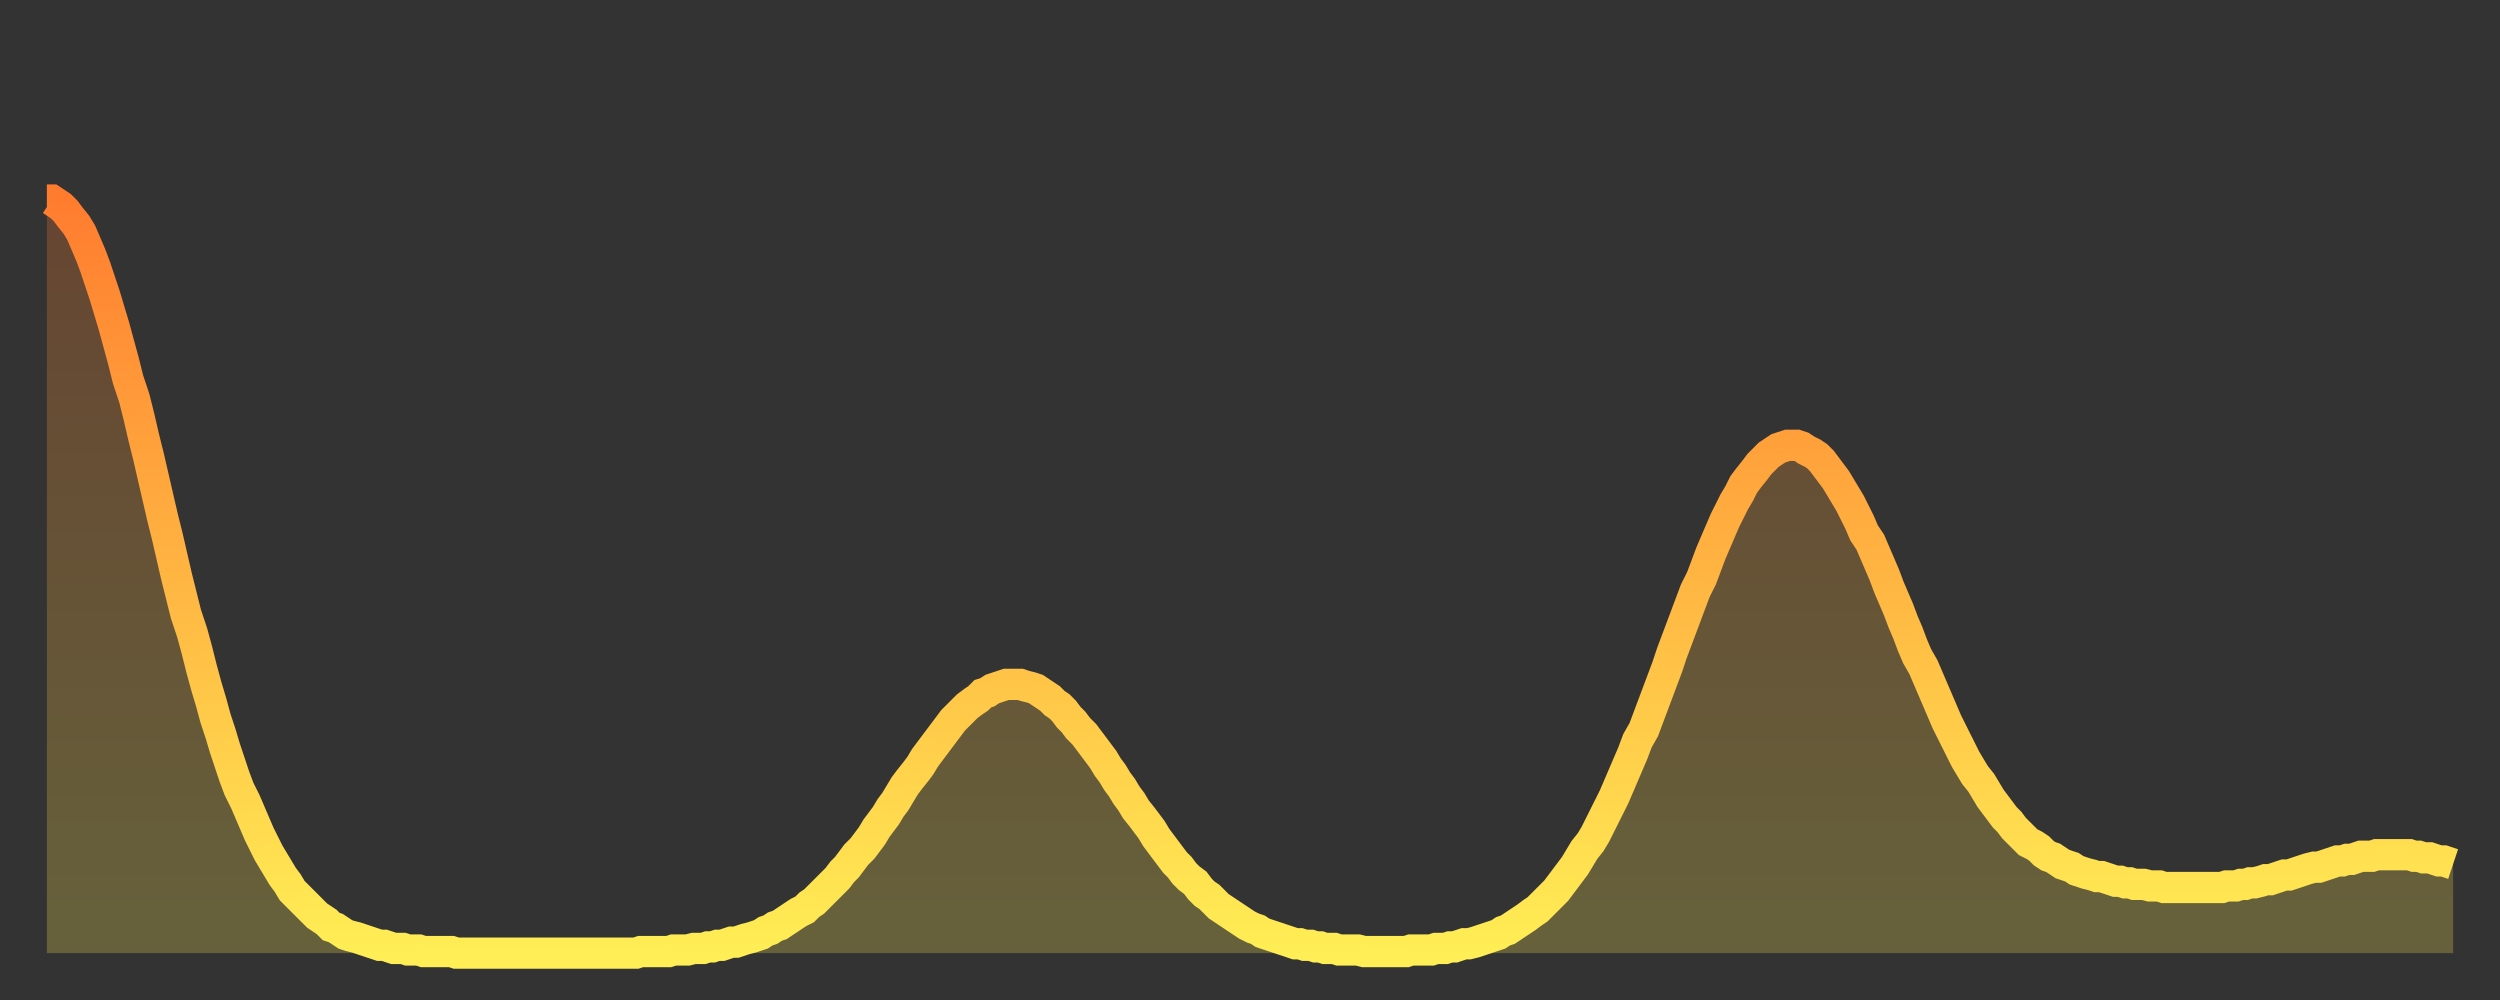
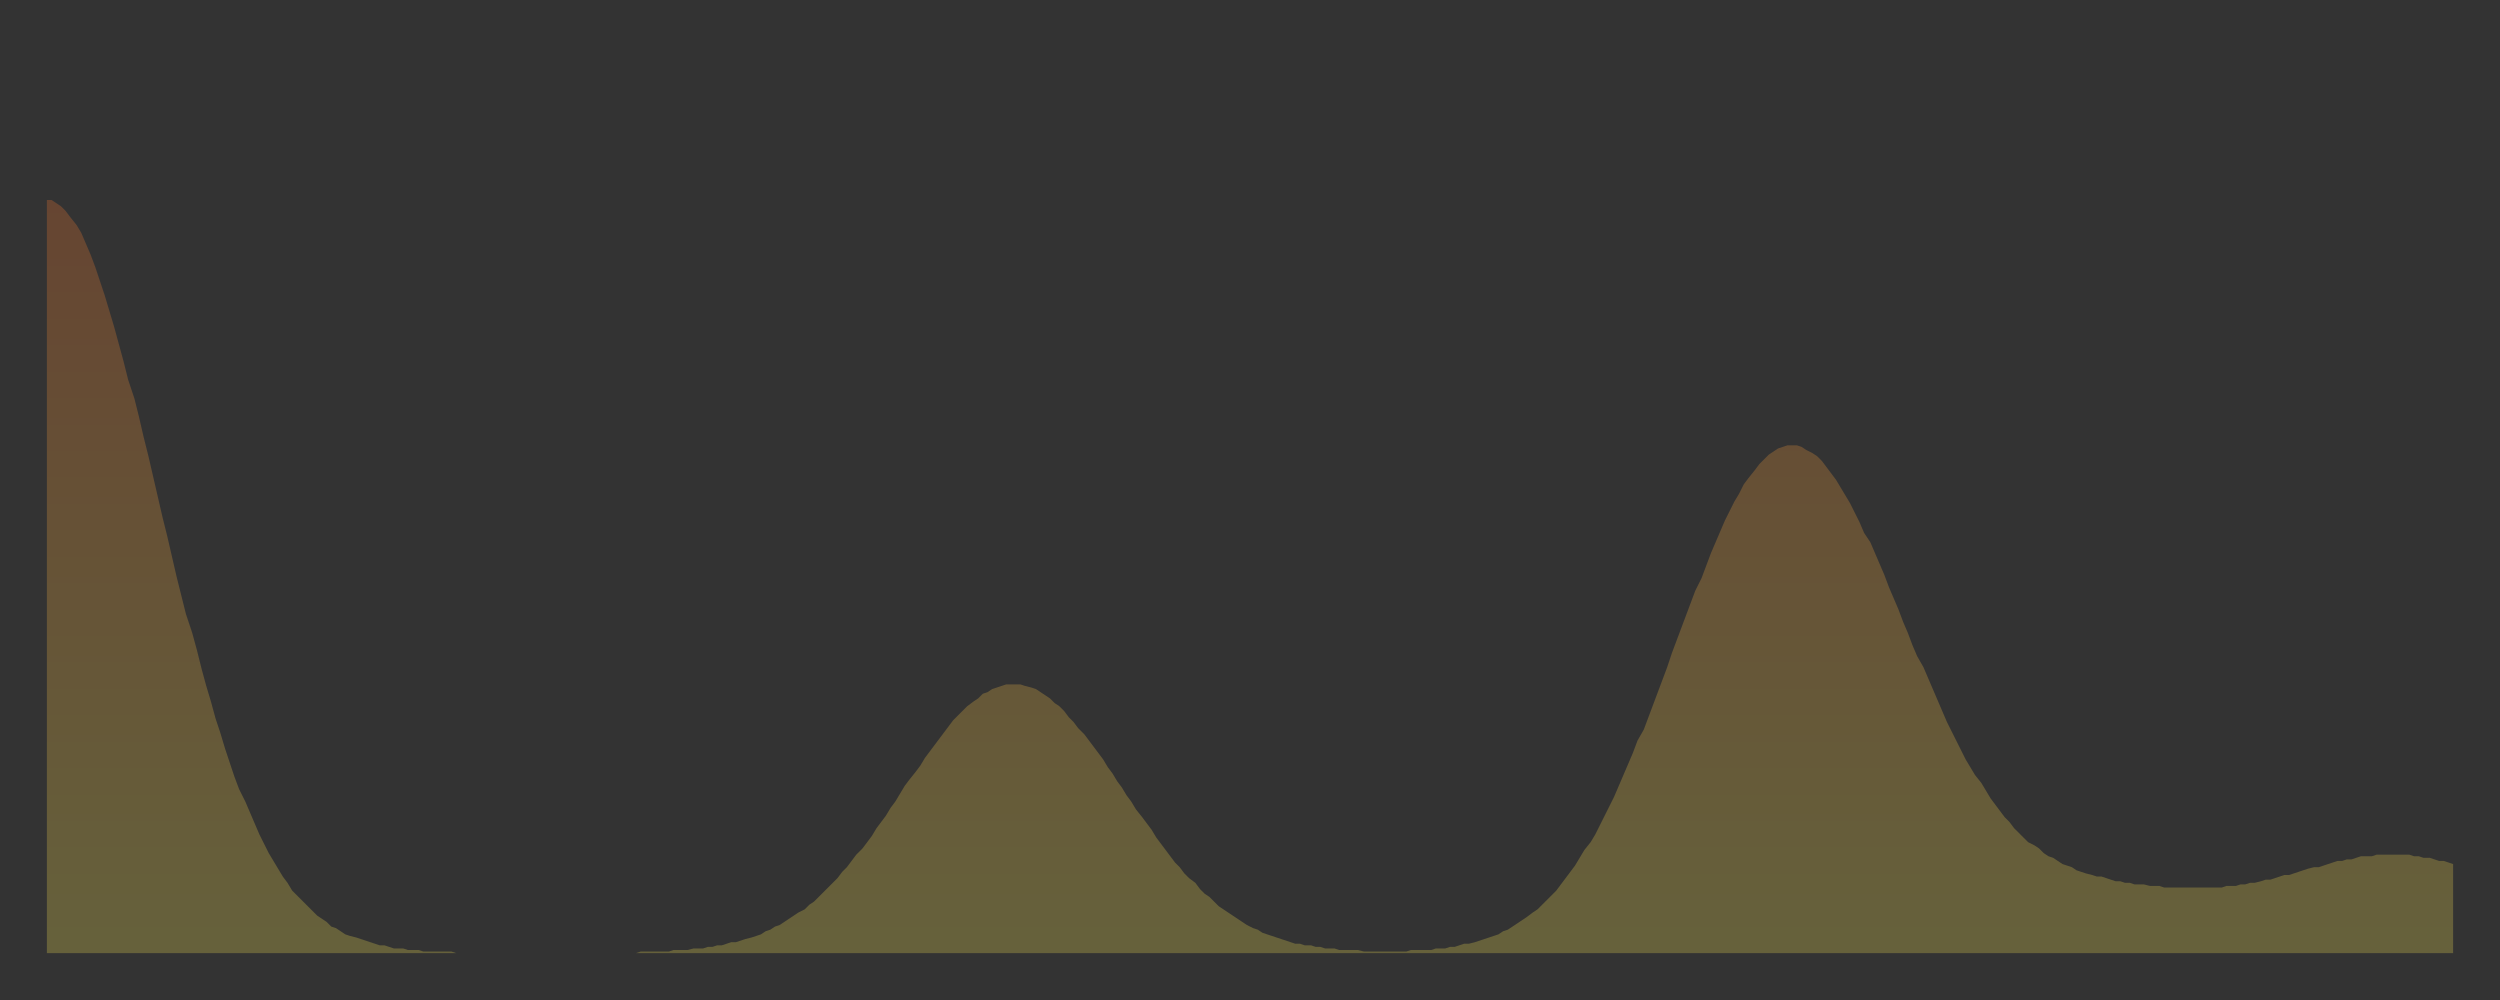
<svg xmlns="http://www.w3.org/2000/svg" baseProfile="full" height="64" version="1.1" width="160">
  <rect width="100%" height="100%" fill="#333333" stroke="none" />
  <defs>
    <linearGradient id="id719180" x1="0" x2="0" y1="0" y2="1">
      <stop offset="0%" stop-color="#ff7c2f" />
      <stop offset="50%" stop-color="#ffb542" />
      <stop offset="100%" stop-color="#ffee55" />
    </linearGradient>
  </defs>
  <g transform="translate(3,3)">
    <g>
-       <path d="M 0.0 9.8 0.3 9.8 0.6 10.0 0.9 10.2 1.2 10.5 1.5 10.9 1.9 11.4 2.2 11.9 2.5 12.6 2.8 13.3 3.1 14.1 3.4 15.0 3.7 15.9 4.0 16.9 4.3 17.9 4.6 19.0 4.9 20.1 5.2 21.3 5.6 22.5 5.9 23.7 6.2 25.0 6.5 26.2 6.8 27.5 7.1 28.8 7.4 30.1 7.7 31.3 8.0 32.6 8.3 33.9 8.6 35.1 8.9 36.3 9.3 37.5 9.6 38.6 9.9 39.8 10.2 40.9 10.5 41.9 10.8 43.0 11.1 43.9 11.4 44.9 11.7 45.8 12.0 46.7 12.3 47.5 12.7 48.3 13.0 49.0 13.3 49.7 13.6 50.4 13.9 51.0 14.2 51.6 14.5 52.1 14.8 52.6 15.1 53.1 15.4 53.5 15.7 54.0 16.0 54.3 16.4 54.7 16.7 55.0 17.0 55.3 17.3 55.6 17.6 55.8 17.9 56.0 18.2 56.3 18.5 56.4 18.8 56.6 19.1 56.8 19.4 56.9 19.8 57.0 20.1 57.1 20.4 57.2 20.7 57.3 21.0 57.4 21.3 57.5 21.6 57.5 21.9 57.6 22.2 57.7 22.5 57.7 22.8 57.7 23.1 57.8 23.5 57.8 23.8 57.8 24.1 57.9 24.4 57.9 24.7 57.9 25.0 57.9 25.3 57.9 25.6 57.9 25.9 57.9 26.2 58.0 26.5 58.0 26.8 58.0 27.2 58.0 27.5 58.0 27.8 58.0 28.1 58.0 28.4 58.0 28.7 58.0 29.0 58.0 29.3 58.0 29.6 58.0 29.9 58.0 30.2 58.0 30.6 58.0 30.9 58.0 31.2 58.0 31.5 58.0 31.8 58.0 32.1 58.0 32.4 58.0 32.7 58.0 33.0 58.0 33.3 58.0 33.6 58.0 33.9 58.0 34.3 58.0 34.6 58.0 34.9 58.0 35.2 58.0 35.5 58.0 35.8 58.0 36.1 58.0 36.4 58.0 36.7 58.0 37.0 58.0 37.3 58.0 37.7 58.0 38.0 57.9 38.3 57.9 38.6 57.9 38.9 57.9 39.2 57.9 39.5 57.9 39.8 57.9 40.1 57.8 40.4 57.8 40.7 57.8 41.0 57.8 41.4 57.7 41.7 57.7 42.0 57.7 42.3 57.6 42.6 57.6 42.9 57.5 43.2 57.5 43.5 57.4 43.8 57.3 44.1 57.3 44.4 57.2 44.7 57.1 45.1 57.0 45.4 56.9 45.7 56.8 46.0 56.6 46.3 56.5 46.6 56.3 46.9 56.2 47.2 56.0 47.5 55.8 47.8 55.6 48.1 55.4 48.5 55.2 48.8 54.9 49.1 54.7 49.4 54.4 49.7 54.1 50.0 53.8 50.3 53.5 50.6 53.2 50.9 52.8 51.2 52.5 51.5 52.1 51.8 51.7 52.2 51.3 52.5 50.9 52.8 50.5 53.1 50.0 53.4 49.6 53.7 49.2 54.0 48.7 54.3 48.3 54.6 47.8 54.9 47.3 55.2 46.9 55.6 46.4 55.9 46.0 56.2 45.5 56.5 45.1 56.8 44.7 57.1 44.3 57.4 43.9 57.7 43.5 58.0 43.1 58.3 42.8 58.6 42.5 58.9 42.2 59.3 41.9 59.6 41.7 59.9 41.4 60.2 41.3 60.5 41.1 60.8 41.0 61.1 40.9 61.4 40.8 61.7 40.8 62.0 40.8 62.3 40.8 62.6 40.9 63.0 41.0 63.3 41.1 63.6 41.3 63.9 41.5 64.2 41.7 64.5 42.0 64.8 42.2 65.1 42.5 65.4 42.9 65.7 43.2 66.0 43.6 66.4 44.0 66.7 44.4 67.0 44.8 67.3 45.2 67.6 45.6 67.9 46.1 68.2 46.5 68.5 47.0 68.8 47.4 69.1 47.9 69.4 48.3 69.7 48.8 70.1 49.3 70.4 49.7 70.7 50.1 71.0 50.6 71.3 51.0 71.6 51.4 71.9 51.8 72.2 52.2 72.5 52.5 72.8 52.9 73.1 53.2 73.5 53.5 73.8 53.9 74.1 54.2 74.4 54.4 74.7 54.7 75.0 55.0 75.3 55.2 75.6 55.4 75.9 55.6 76.2 55.8 76.5 56.0 76.8 56.2 77.2 56.4 77.5 56.5 77.8 56.7 78.1 56.8 78.4 56.9 78.7 57.0 79.0 57.1 79.3 57.2 79.6 57.3 79.9 57.4 80.2 57.4 80.5 57.5 80.9 57.5 81.2 57.6 81.5 57.6 81.8 57.7 82.1 57.7 82.4 57.7 82.7 57.8 83.0 57.8 83.3 57.8 83.6 57.8 83.9 57.8 84.3 57.9 84.6 57.9 84.9 57.9 85.2 57.9 85.5 57.9 85.8 57.9 86.1 57.9 86.4 57.9 86.7 57.9 87.0 57.9 87.3 57.8 87.6 57.8 88.0 57.8 88.3 57.8 88.6 57.8 88.9 57.7 89.2 57.7 89.5 57.7 89.8 57.6 90.1 57.6 90.4 57.5 90.7 57.4 91.0 57.4 91.4 57.3 91.7 57.2 92.0 57.1 92.3 57.0 92.6 56.9 92.9 56.8 93.2 56.6 93.5 56.5 93.8 56.3 94.1 56.1 94.4 55.9 94.7 55.7 95.1 55.4 95.4 55.2 95.7 54.9 96.0 54.6 96.3 54.3 96.6 54.0 96.9 53.6 97.2 53.2 97.5 52.8 97.8 52.4 98.1 51.9 98.4 51.4 98.8 50.9 99.1 50.4 99.4 49.8 99.7 49.2 100.0 48.6 100.3 48.0 100.6 47.3 100.9 46.6 101.2 45.9 101.5 45.2 101.8 44.4 102.2 43.7 102.5 42.9 102.8 42.1 103.1 41.3 103.4 40.5 103.7 39.7 104.0 38.8 104.3 38.0 104.6 37.2 104.9 36.4 105.2 35.6 105.5 34.8 105.9 34.0 106.2 33.2 106.5 32.4 106.8 31.7 107.1 31.0 107.4 30.3 107.7 29.7 108.0 29.1 108.3 28.6 108.6 28.0 108.9 27.6 109.3 27.1 109.6 26.7 109.9 26.4 110.2 26.1 110.5 25.9 110.8 25.7 111.1 25.6 111.4 25.5 111.7 25.5 112.0 25.5 112.3 25.6 112.6 25.8 113.0 26.0 113.3 26.2 113.6 26.5 113.9 26.9 114.2 27.3 114.5 27.7 114.8 28.2 115.1 28.7 115.4 29.2 115.7 29.8 116.0 30.4 116.3 31.1 116.7 31.7 117.0 32.4 117.3 33.1 117.6 33.8 117.9 34.6 118.2 35.3 118.5 36.0 118.8 36.8 119.1 37.5 119.4 38.3 119.7 39.0 120.1 39.7 120.4 40.4 120.7 41.1 121.0 41.8 121.3 42.5 121.6 43.2 121.9 43.8 122.2 44.4 122.5 45.0 122.8 45.6 123.1 46.1 123.4 46.6 123.8 47.1 124.1 47.6 124.4 48.1 124.7 48.5 125.0 48.9 125.3 49.3 125.6 49.6 125.9 50.0 126.2 50.3 126.5 50.6 126.8 50.9 127.2 51.1 127.5 51.3 127.8 51.6 128.1 51.8 128.4 51.9 128.7 52.1 129.0 52.3 129.3 52.4 129.6 52.5 129.9 52.7 130.2 52.8 130.5 52.9 130.9 53.0 131.2 53.1 131.5 53.1 131.8 53.2 132.1 53.3 132.4 53.4 132.7 53.4 133.0 53.5 133.3 53.5 133.6 53.6 133.9 53.6 134.2 53.6 134.6 53.7 134.9 53.7 135.2 53.7 135.5 53.8 135.8 53.8 136.1 53.8 136.4 53.8 136.7 53.8 137.0 53.8 137.3 53.8 137.6 53.8 138.0 53.8 138.3 53.8 138.6 53.8 138.9 53.8 139.2 53.8 139.5 53.7 139.8 53.7 140.1 53.7 140.4 53.6 140.7 53.6 141.0 53.5 141.3 53.5 141.7 53.4 142.0 53.3 142.3 53.3 142.6 53.2 142.9 53.1 143.2 53.0 143.5 53.0 143.8 52.9 144.1 52.8 144.4 52.7 144.7 52.6 145.1 52.5 145.4 52.5 145.7 52.4 146.0 52.3 146.3 52.2 146.6 52.1 146.9 52.1 147.2 52.0 147.5 52.0 147.8 51.9 148.1 51.8 148.4 51.8 148.8 51.8 149.1 51.7 149.4 51.7 149.7 51.7 150.0 51.7 150.3 51.7 150.6 51.7 150.9 51.7 151.2 51.7 151.5 51.8 151.8 51.8 152.1 51.9 152.5 51.9 152.8 52.0 153.1 52.1 153.4 52.1 153.7 52.2 154.0 52.3" fill="none" id="graph-curve" opacity="1" stroke="url(#id719180)" stroke-width="2" />
      <path d="M 0 58 L 0.0 9.8 0.3 9.8 0.6 10.0 0.9 10.2 1.2 10.5 1.5 10.9 1.9 11.4 2.2 11.9 2.5 12.6 2.8 13.3 3.1 14.1 3.4 15.0 3.7 15.9 4.0 16.9 4.3 17.9 4.6 19.0 4.9 20.1 5.2 21.3 5.6 22.5 5.9 23.7 6.2 25.0 6.5 26.2 6.8 27.5 7.1 28.8 7.4 30.1 7.7 31.3 8.0 32.6 8.3 33.9 8.6 35.1 8.9 36.3 9.3 37.5 9.6 38.6 9.9 39.8 10.2 40.9 10.5 41.9 10.8 43.0 11.1 43.9 11.4 44.9 11.7 45.8 12.0 46.7 12.3 47.5 12.7 48.3 13.0 49.0 13.3 49.7 13.6 50.4 13.9 51.0 14.2 51.6 14.5 52.1 14.8 52.6 15.1 53.1 15.4 53.5 15.7 54.0 16.0 54.3 16.4 54.7 16.7 55.0 17.0 55.3 17.3 55.6 17.6 55.8 17.9 56.0 18.2 56.3 18.5 56.4 18.8 56.6 19.1 56.8 19.4 56.9 19.8 57.0 20.1 57.1 20.4 57.2 20.7 57.3 21.0 57.4 21.3 57.5 21.6 57.5 21.9 57.6 22.2 57.7 22.5 57.7 22.8 57.7 23.1 57.8 23.5 57.8 23.8 57.8 24.1 57.9 24.4 57.9 24.7 57.9 25.0 57.9 25.3 57.9 25.6 57.9 25.9 57.9 26.2 58.0 26.5 58.0 26.8 58.0 27.2 58.0 27.5 58.0 27.8 58.0 28.1 58.0 28.4 58.0 28.7 58.0 29.0 58.0 29.3 58.0 29.6 58.0 29.9 58.0 30.2 58.0 30.6 58.0 30.9 58.0 31.2 58.0 31.5 58.0 31.8 58.0 32.1 58.0 32.4 58.0 32.7 58.0 33.0 58.0 33.3 58.0 33.6 58.0 33.9 58.0 34.3 58.0 34.6 58.0 34.9 58.0 35.2 58.0 35.5 58.0 35.8 58.0 36.1 58.0 36.4 58.0 36.7 58.0 37.0 58.0 37.3 58.0 37.7 58.0 38.0 57.9 38.3 57.9 38.6 57.9 38.9 57.9 39.2 57.9 39.5 57.9 39.8 57.9 40.1 57.8 40.4 57.8 40.7 57.8 41.0 57.8 41.4 57.7 41.7 57.7 42.0 57.7 42.3 57.6 42.6 57.6 42.9 57.5 43.2 57.5 43.5 57.4 43.8 57.3 44.1 57.3 44.4 57.2 44.7 57.1 45.1 57.0 45.4 56.9 45.7 56.8 46.0 56.6 46.3 56.5 46.6 56.3 46.9 56.2 47.2 56.0 47.5 55.8 47.8 55.6 48.1 55.4 48.5 55.2 48.8 54.9 49.1 54.7 49.4 54.4 49.7 54.1 50.0 53.8 50.3 53.5 50.6 53.2 50.9 52.8 51.2 52.5 51.5 52.1 51.8 51.7 52.2 51.3 52.5 50.9 52.8 50.5 53.1 50.0 53.4 49.6 53.7 49.2 54.0 48.7 54.3 48.3 54.6 47.8 54.9 47.3 55.2 46.9 55.6 46.4 55.9 46.0 56.2 45.5 56.5 45.1 56.8 44.7 57.1 44.3 57.4 43.9 57.7 43.5 58.0 43.1 58.3 42.8 58.6 42.5 58.9 42.2 59.3 41.9 59.6 41.7 59.9 41.4 60.2 41.3 60.5 41.1 60.8 41.0 61.1 40.9 61.4 40.8 61.7 40.8 62.0 40.8 62.3 40.8 62.6 40.9 63.0 41.0 63.3 41.1 63.6 41.3 63.9 41.5 64.2 41.7 64.5 42.0 64.8 42.2 65.1 42.5 65.4 42.9 65.7 43.2 66.0 43.6 66.4 44.0 66.7 44.4 67.0 44.8 67.3 45.2 67.6 45.6 67.9 46.1 68.2 46.5 68.5 47.0 68.8 47.4 69.1 47.9 69.4 48.3 69.7 48.8 70.1 49.3 70.4 49.7 70.7 50.1 71.0 50.6 71.3 51.0 71.6 51.4 71.9 51.8 72.2 52.2 72.5 52.5 72.8 52.9 73.1 53.2 73.5 53.5 73.8 53.9 74.1 54.2 74.4 54.4 74.7 54.7 75.0 55.0 75.3 55.2 75.6 55.4 75.9 55.6 76.2 55.8 76.5 56.0 76.8 56.2 77.2 56.4 77.5 56.5 77.8 56.7 78.1 56.8 78.4 56.9 78.7 57.0 79.0 57.1 79.3 57.2 79.6 57.3 79.9 57.4 80.2 57.4 80.5 57.5 80.9 57.5 81.2 57.6 81.5 57.6 81.8 57.7 82.1 57.7 82.4 57.7 82.7 57.8 83.0 57.8 83.3 57.8 83.6 57.8 83.9 57.8 84.3 57.9 84.6 57.9 84.9 57.9 85.2 57.9 85.5 57.9 85.8 57.9 86.1 57.9 86.4 57.9 86.7 57.9 87.0 57.9 87.3 57.8 87.6 57.8 88.0 57.8 88.3 57.8 88.6 57.8 88.9 57.7 89.2 57.7 89.5 57.7 89.8 57.6 90.1 57.6 90.4 57.5 90.7 57.4 91.0 57.4 91.4 57.3 91.7 57.2 92.0 57.1 92.3 57.0 92.6 56.9 92.9 56.8 93.2 56.6 93.5 56.5 93.8 56.3 94.1 56.1 94.4 55.9 94.7 55.7 95.1 55.4 95.4 55.2 95.7 54.9 96.0 54.6 96.3 54.3 96.6 54.0 96.9 53.6 97.2 53.2 97.5 52.8 97.8 52.4 98.1 51.9 98.4 51.4 98.8 50.9 99.1 50.4 99.4 49.8 99.7 49.2 100.0 48.6 100.3 48.0 100.6 47.3 100.9 46.6 101.2 45.9 101.5 45.2 101.8 44.4 102.2 43.7 102.5 42.9 102.8 42.1 103.1 41.3 103.4 40.5 103.7 39.7 104.0 38.8 104.3 38.0 104.6 37.2 104.9 36.4 105.2 35.6 105.5 34.8 105.9 34.0 106.2 33.2 106.5 32.4 106.8 31.7 107.1 31.0 107.4 30.3 107.7 29.7 108.0 29.1 108.3 28.6 108.6 28.0 108.9 27.6 109.3 27.1 109.6 26.7 109.9 26.4 110.2 26.1 110.5 25.9 110.8 25.7 111.1 25.6 111.4 25.5 111.7 25.5 112.0 25.5 112.3 25.6 112.6 25.8 113.0 26.0 113.3 26.2 113.6 26.5 113.9 26.9 114.2 27.3 114.5 27.7 114.8 28.2 115.1 28.7 115.4 29.2 115.7 29.8 116.0 30.4 116.3 31.1 116.7 31.7 117.0 32.4 117.3 33.1 117.6 33.8 117.9 34.6 118.2 35.3 118.5 36.0 118.8 36.8 119.1 37.5 119.4 38.3 119.7 39.0 120.1 39.7 120.4 40.4 120.7 41.1 121.0 41.8 121.3 42.5 121.6 43.2 121.9 43.8 122.2 44.4 122.5 45.0 122.8 45.6 123.1 46.1 123.4 46.6 123.8 47.1 124.1 47.6 124.4 48.1 124.7 48.5 125.0 48.9 125.3 49.3 125.6 49.6 125.9 50.0 126.2 50.3 126.5 50.6 126.8 50.9 127.2 51.1 127.5 51.3 127.8 51.6 128.1 51.8 128.4 51.9 128.7 52.1 129.0 52.3 129.3 52.4 129.6 52.5 129.9 52.7 130.2 52.8 130.5 52.9 130.9 53.0 131.2 53.1 131.5 53.1 131.8 53.2 132.1 53.3 132.4 53.4 132.7 53.4 133.0 53.5 133.3 53.5 133.6 53.6 133.9 53.6 134.2 53.6 134.6 53.7 134.9 53.7 135.2 53.7 135.5 53.8 135.8 53.8 136.1 53.8 136.4 53.8 136.7 53.8 137.0 53.8 137.3 53.8 137.6 53.8 138.0 53.8 138.3 53.8 138.6 53.8 138.9 53.8 139.2 53.8 139.5 53.7 139.8 53.7 140.1 53.7 140.4 53.6 140.7 53.6 141.0 53.5 141.3 53.5 141.7 53.4 142.0 53.3 142.3 53.3 142.6 53.2 142.9 53.1 143.2 53.0 143.5 53.0 143.8 52.9 144.1 52.8 144.4 52.7 144.7 52.6 145.1 52.5 145.4 52.5 145.7 52.4 146.0 52.3 146.3 52.2 146.6 52.1 146.9 52.1 147.2 52.0 147.5 52.0 147.8 51.9 148.1 51.8 148.4 51.8 148.8 51.8 149.1 51.7 149.4 51.7 149.7 51.7 150.0 51.7 150.3 51.7 150.6 51.7 150.9 51.7 151.2 51.7 151.5 51.8 151.8 51.8 152.1 51.9 152.5 51.9 152.8 52.0 153.1 52.1 153.4 52.1 153.7 52.2 154.0 52.3 154 58" fill="url(#id719180)" fill-opacity=".25" id="graph-shadow" />
    </g>
  </g>
</svg>